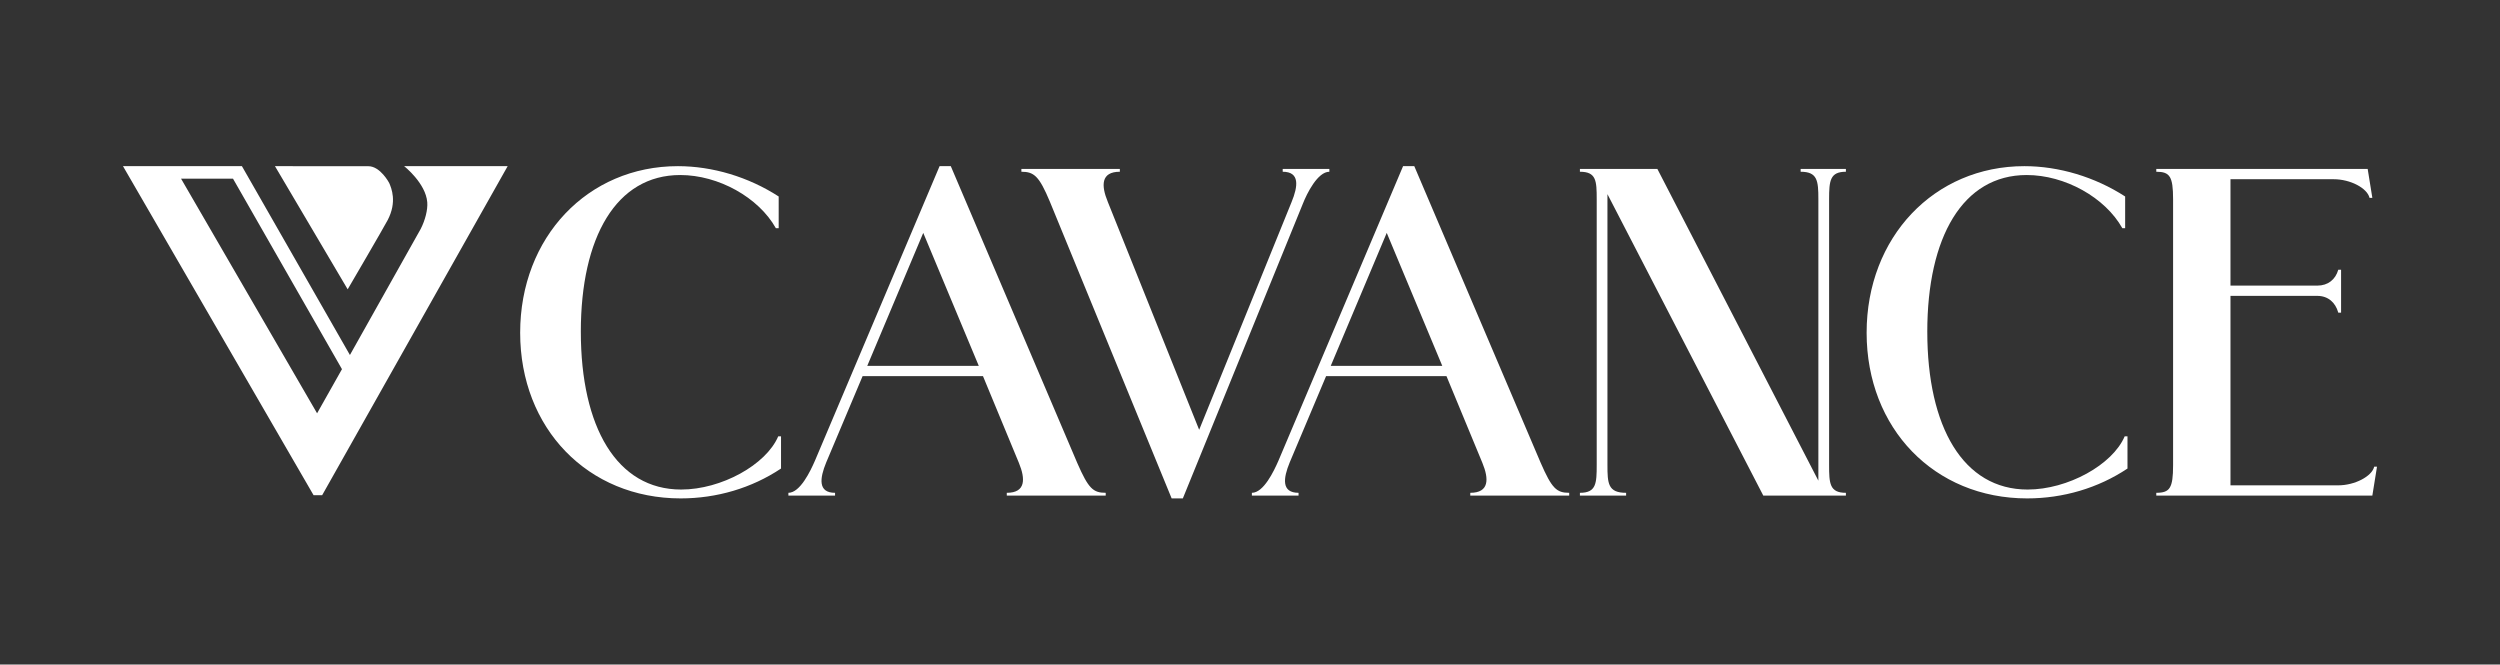
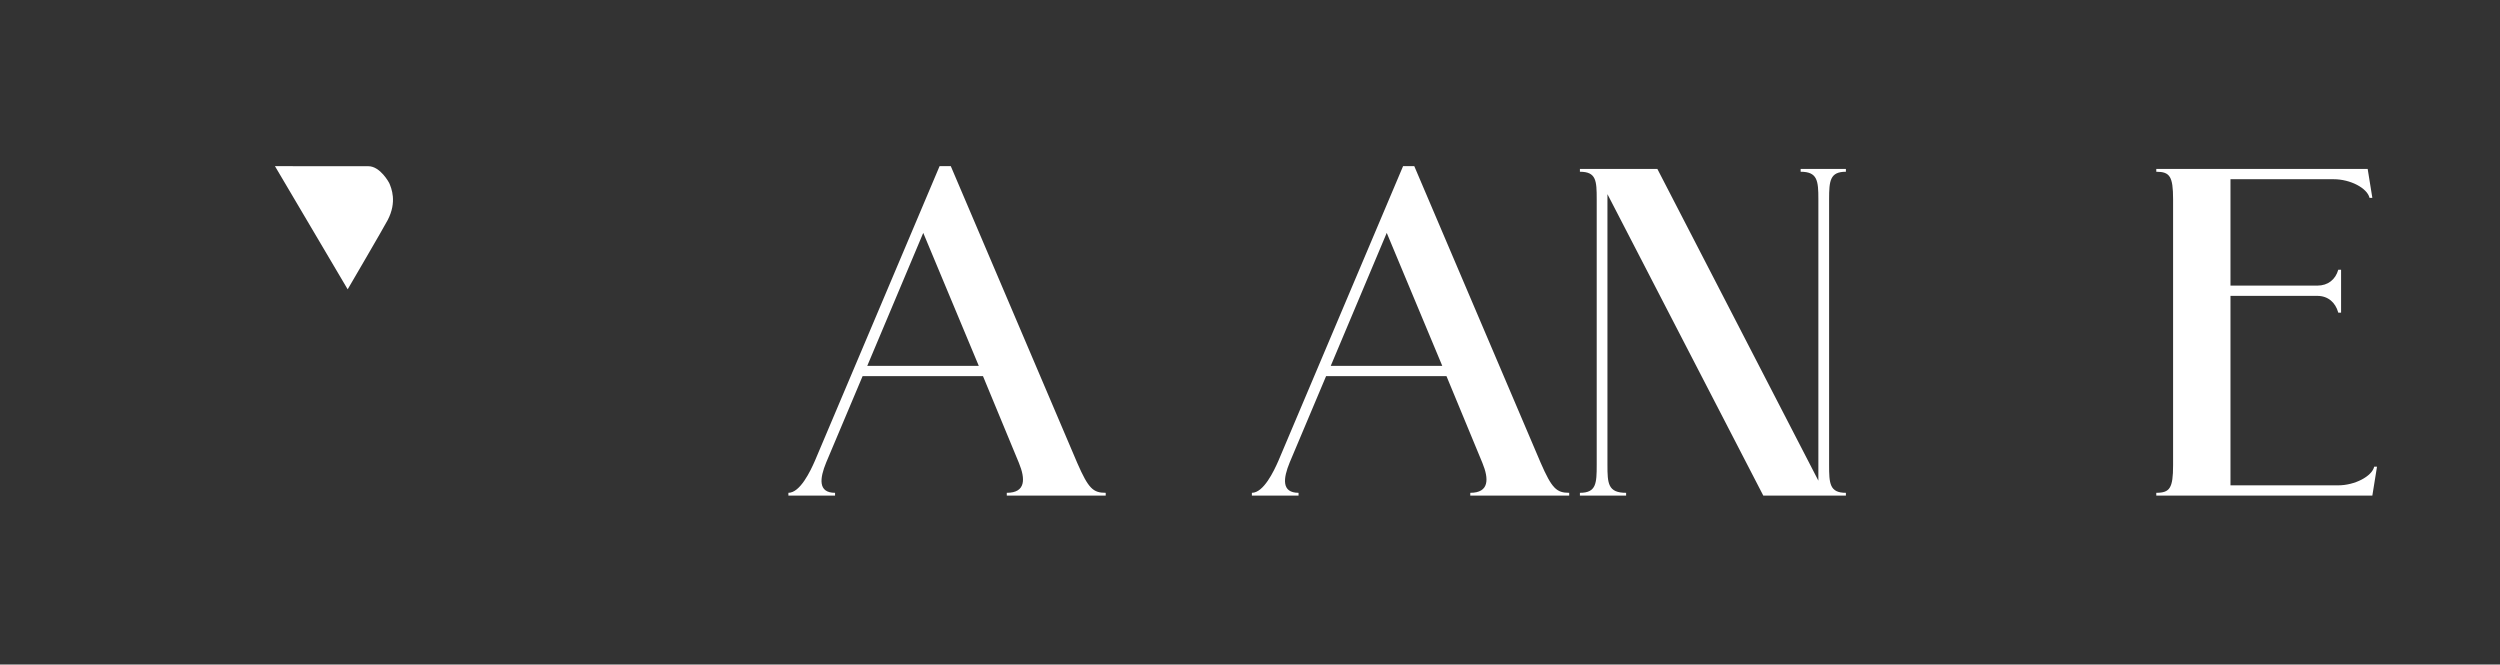
<svg xmlns="http://www.w3.org/2000/svg" id="Capa_1" data-name="Capa 1" viewBox="0 0 400.771 106.534">
  <rect x="0" y="0" width="400.771" height="106.534" fill="#333333" stroke="none" />
  <defs>
    <style> .cls-1 { fill: #fff; stroke-width: 0px; } </style>
  </defs>
  <g>
    <path class="cls-1" d="m62.136,35.306c1.553-2.958.61-5.15.255-5.975-0-0-1.409-2.681-3.333-2.686-4.424-.013-14.979-.009-14.979-.009l11.657,19.745s5.742-9.822,6.4-11.076Z" />
-     <path class="cls-1" d="m64.788,26.636c0.0 0,3.464,2.73,3.706,5.783.095,1.197-.327,2.858-1.047,4.272l-11.352,20.218s-17.313-30.273-17.313-30.273h-19.066l30.55,52.744,1.377.009,29.74-52.753h-16.596Zm-27.435,2.005l17.468,30.54-3.989,7.075L29.024,28.642l8.329-.002Z" />
  </g>
  <g>
-     <path class="cls-1" d="m93.113,53.192c0,15.262,5.76,25.286,16.083,25.286,6.434,0,13.615-3.965,15.56-8.529h.449v5.162c-4.713,3.142-10.324,4.788-16.084,4.788-14.887,0-25.734-11.222-25.734-26.557s10.847-26.706,25.285-26.706c5.536,0,11.296,1.72,16.158,4.862v5.087h-.449c-2.768-4.937-9.202-8.527-15.336-8.527-10.248,0-15.934,9.949-15.934,25.135Z" />
    <path class="cls-1" d="m163.341,74.214l-5.76-13.915h-19.3l-5.835,13.839c-1.047,2.543-1.346,4.863,1.421,4.863v.449h-7.481v-.449c1.87,0,3.516-3.442,4.264-5.162l19.974-47.204h1.796l20.272,47.578c1.796,4.114,2.544,4.788,4.563,4.788v.449h-15.859v-.449c3.067,0,2.993-2.244,1.945-4.788Zm-6.434-15.561l-8.902-21.32-8.977,21.32h17.879Z" />
-     <path class="cls-1" d="m177.573,32.32l14.663,36.581,14.812-36.506c1.047-2.543,1.346-4.863-1.421-4.863v-.449h7.481v.449c-1.87,0-3.591,3.441-4.264,5.162l-19.226,47.204h-1.795l-19.525-47.578c-1.721-4.114-2.544-4.788-4.563-4.788v-.449h15.784v.449c-3.067,0-2.993,2.244-1.945,4.788Z" />
    <path class="cls-1" d="m237.643,74.214l-5.76-13.915h-19.3l-5.835,13.839c-1.047,2.543-1.346,4.863,1.421,4.863v.449h-7.481v-.449c1.87,0,3.516-3.442,4.264-5.162l19.974-47.204h1.796l20.272,47.578c1.796,4.114,2.544,4.788,4.563,4.788v.449h-15.859v-.449c3.067,0,2.993-2.244,1.945-4.788Zm-6.434-15.561l-8.902-21.32-8.977,21.32h17.879Z" />
    <path class="cls-1" d="m288.657,27.533v-.449h7.256v.449c-2.543,0-2.693,1.421-2.693,4.413v42.567c0,2.992.075,4.489,2.693,4.489v.449h-13.241l-24.985-48.326v43.388c0,2.992.075,4.489,2.992,4.489v.449h-7.406v-.449c2.618,0,2.693-1.497,2.693-4.489V31.946c0-2.992-.075-4.413-2.693-4.413v-.449h12.418l25.809,49.972V31.946c0-2.992-.15-4.413-2.843-4.413Z" />
-     <path class="cls-1" d="m308.962,53.192c0,15.262,5.76,25.286,16.083,25.286,6.434,0,13.615-3.965,15.56-8.529h.449v5.162c-4.713,3.142-10.324,4.788-16.084,4.788-14.887,0-25.734-11.222-25.734-26.557s10.847-26.706,25.285-26.706c5.536,0,11.296,1.72,16.158,4.862v5.087h-.449c-2.768-4.937-9.202-8.527-15.336-8.527-10.248,0-15.934,9.949-15.934,25.135Z" />
    <path class="cls-1" d="m345.671,27.533v-.449h33.888l.748,4.638h-.449c-.374-1.571-3.067-2.992-5.76-2.992h-16.533v17.056h13.915c1.72,0,2.917-.973,3.366-2.543h.449v6.881h-.449c-.449-1.645-1.646-2.693-3.366-2.693h-13.915v30.372h17.281c2.618,0,5.386-1.421,5.76-2.992h.449l-.748,4.638h-34.636v-.449c2.17,0,2.693-.749,2.693-4.414V31.946c0-3.666-.523-4.413-2.693-4.413Z" />
  </g>
</svg>